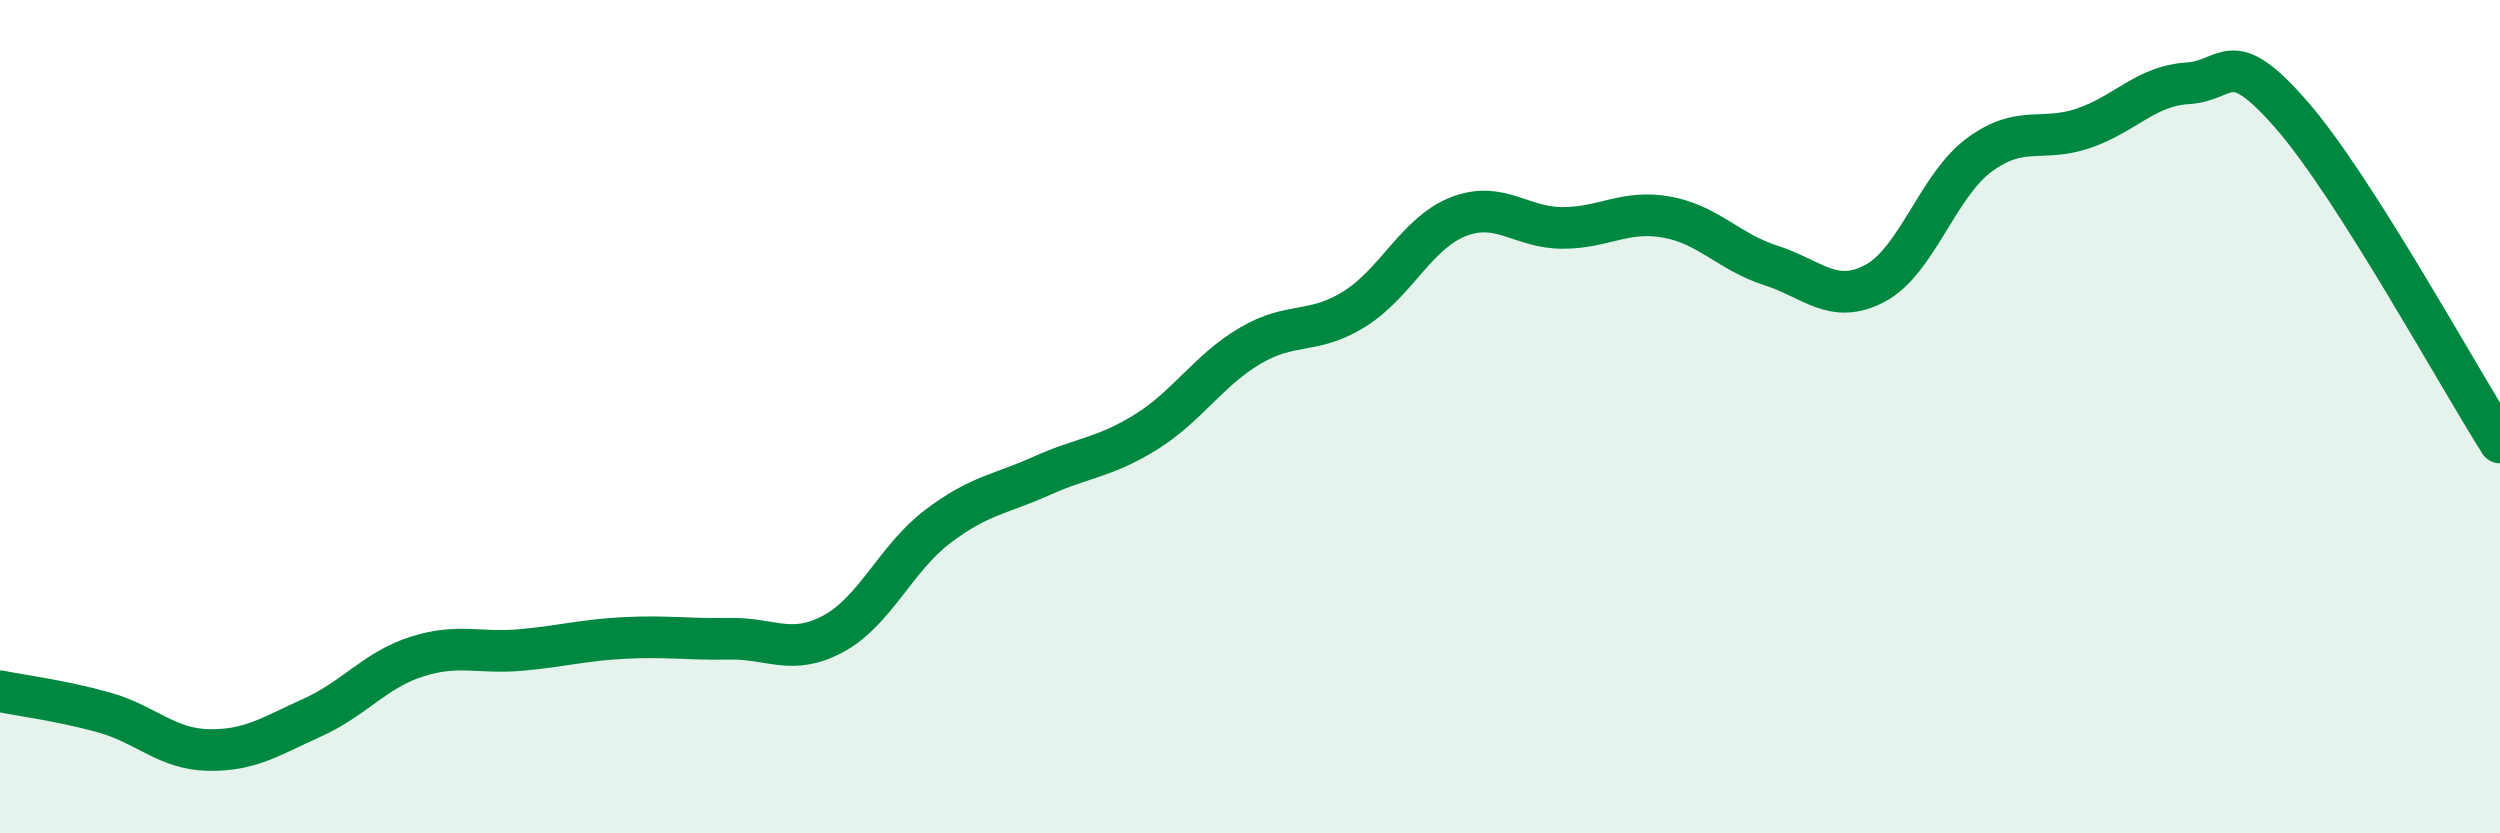
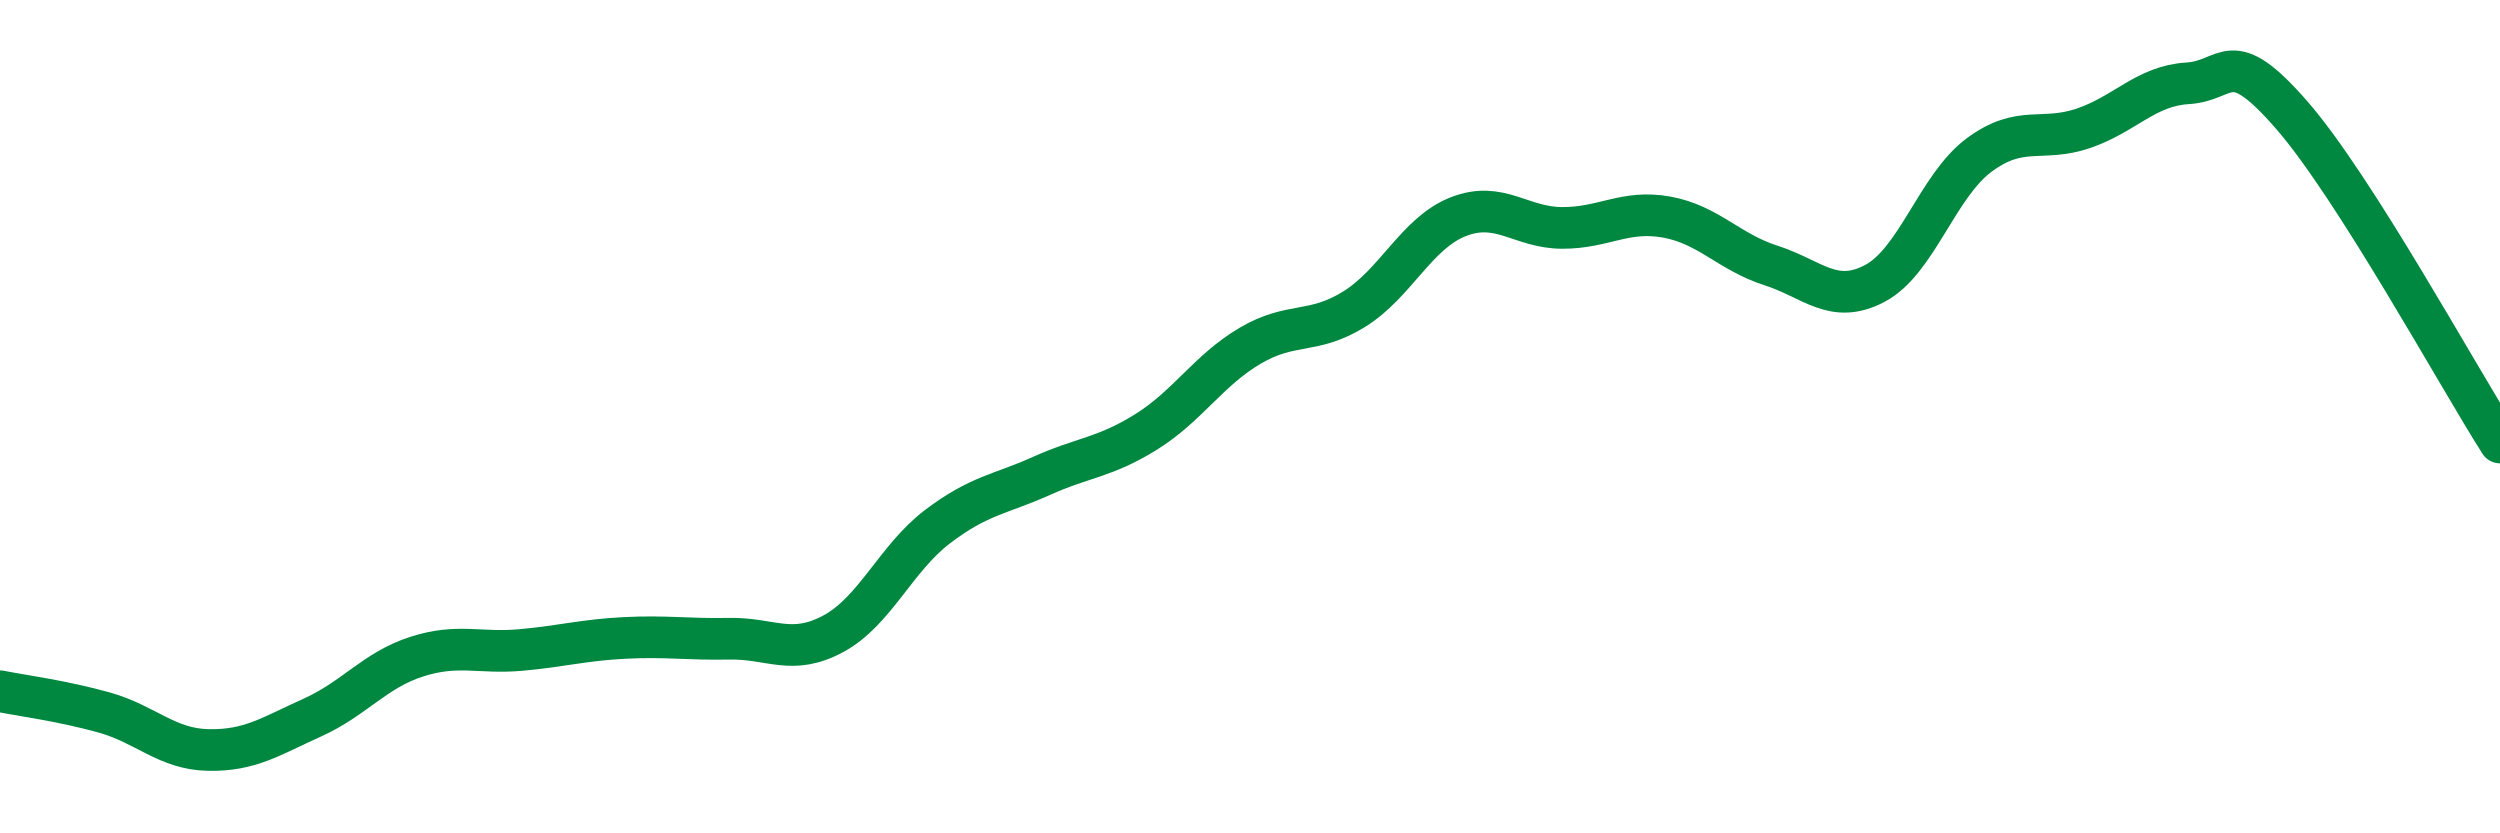
<svg xmlns="http://www.w3.org/2000/svg" width="60" height="20" viewBox="0 0 60 20">
-   <path d="M 0,16.59 C 0.5,16.69 1.5,16.82 2.5,17.1 C 3.5,17.38 4,17.98 5,18 C 6,18.02 6.5,17.67 7.5,17.22 C 8.5,16.77 9,16.08 10,15.76 C 11,15.44 11.5,15.69 12.5,15.6 C 13.5,15.51 14,15.36 15,15.31 C 16,15.26 16.5,15.35 17.5,15.33 C 18.5,15.31 19,15.75 20,15.21 C 21,14.67 21.5,13.4 22.5,12.64 C 23.5,11.88 24,11.87 25,11.42 C 26,10.97 26.5,10.99 27.5,10.37 C 28.5,9.75 29,8.89 30,8.3 C 31,7.71 31.5,8.04 32.5,7.42 C 33.5,6.8 34,5.59 35,5.2 C 36,4.81 36.5,5.47 37.5,5.47 C 38.5,5.47 39,5.03 40,5.21 C 41,5.39 41.5,6.05 42.5,6.37 C 43.5,6.69 44,7.33 45,6.8 C 46,6.27 46.5,4.46 47.5,3.72 C 48.5,2.98 49,3.42 50,3.08 C 51,2.74 51.5,2.06 52.5,2 C 53.5,1.94 53.5,1.04 55,2.76 C 56.5,4.48 59,9.05 60,10.62L60 20L0 20Z" fill="#008740" opacity="0.1" stroke-linecap="round" stroke-linejoin="round" />
  <path d="M 0,16.59 C 0.5,16.69 1.5,16.82 2.5,17.1 C 3.5,17.38 4,17.98 5,18 C 6,18.02 6.5,17.67 7.5,17.22 C 8.5,16.77 9,16.08 10,15.76 C 11,15.44 11.5,15.69 12.5,15.6 C 13.5,15.51 14,15.36 15,15.31 C 16,15.26 16.5,15.35 17.5,15.33 C 18.5,15.31 19,15.75 20,15.21 C 21,14.67 21.5,13.4 22.5,12.64 C 23.5,11.88 24,11.87 25,11.42 C 26,10.97 26.5,10.99 27.5,10.37 C 28.5,9.75 29,8.89 30,8.3 C 31,7.71 31.5,8.04 32.5,7.42 C 33.5,6.8 34,5.59 35,5.2 C 36,4.81 36.5,5.47 37.5,5.47 C 38.5,5.47 39,5.03 40,5.21 C 41,5.39 41.5,6.05 42.5,6.37 C 43.5,6.69 44,7.33 45,6.8 C 46,6.27 46.5,4.46 47.5,3.72 C 48.5,2.98 49,3.42 50,3.08 C 51,2.74 51.5,2.06 52.5,2 C 53.5,1.94 53.5,1.04 55,2.76 C 56.5,4.48 59,9.05 60,10.62" stroke="#008740" stroke-width="1" fill="none" stroke-linecap="round" stroke-linejoin="round" />
</svg>